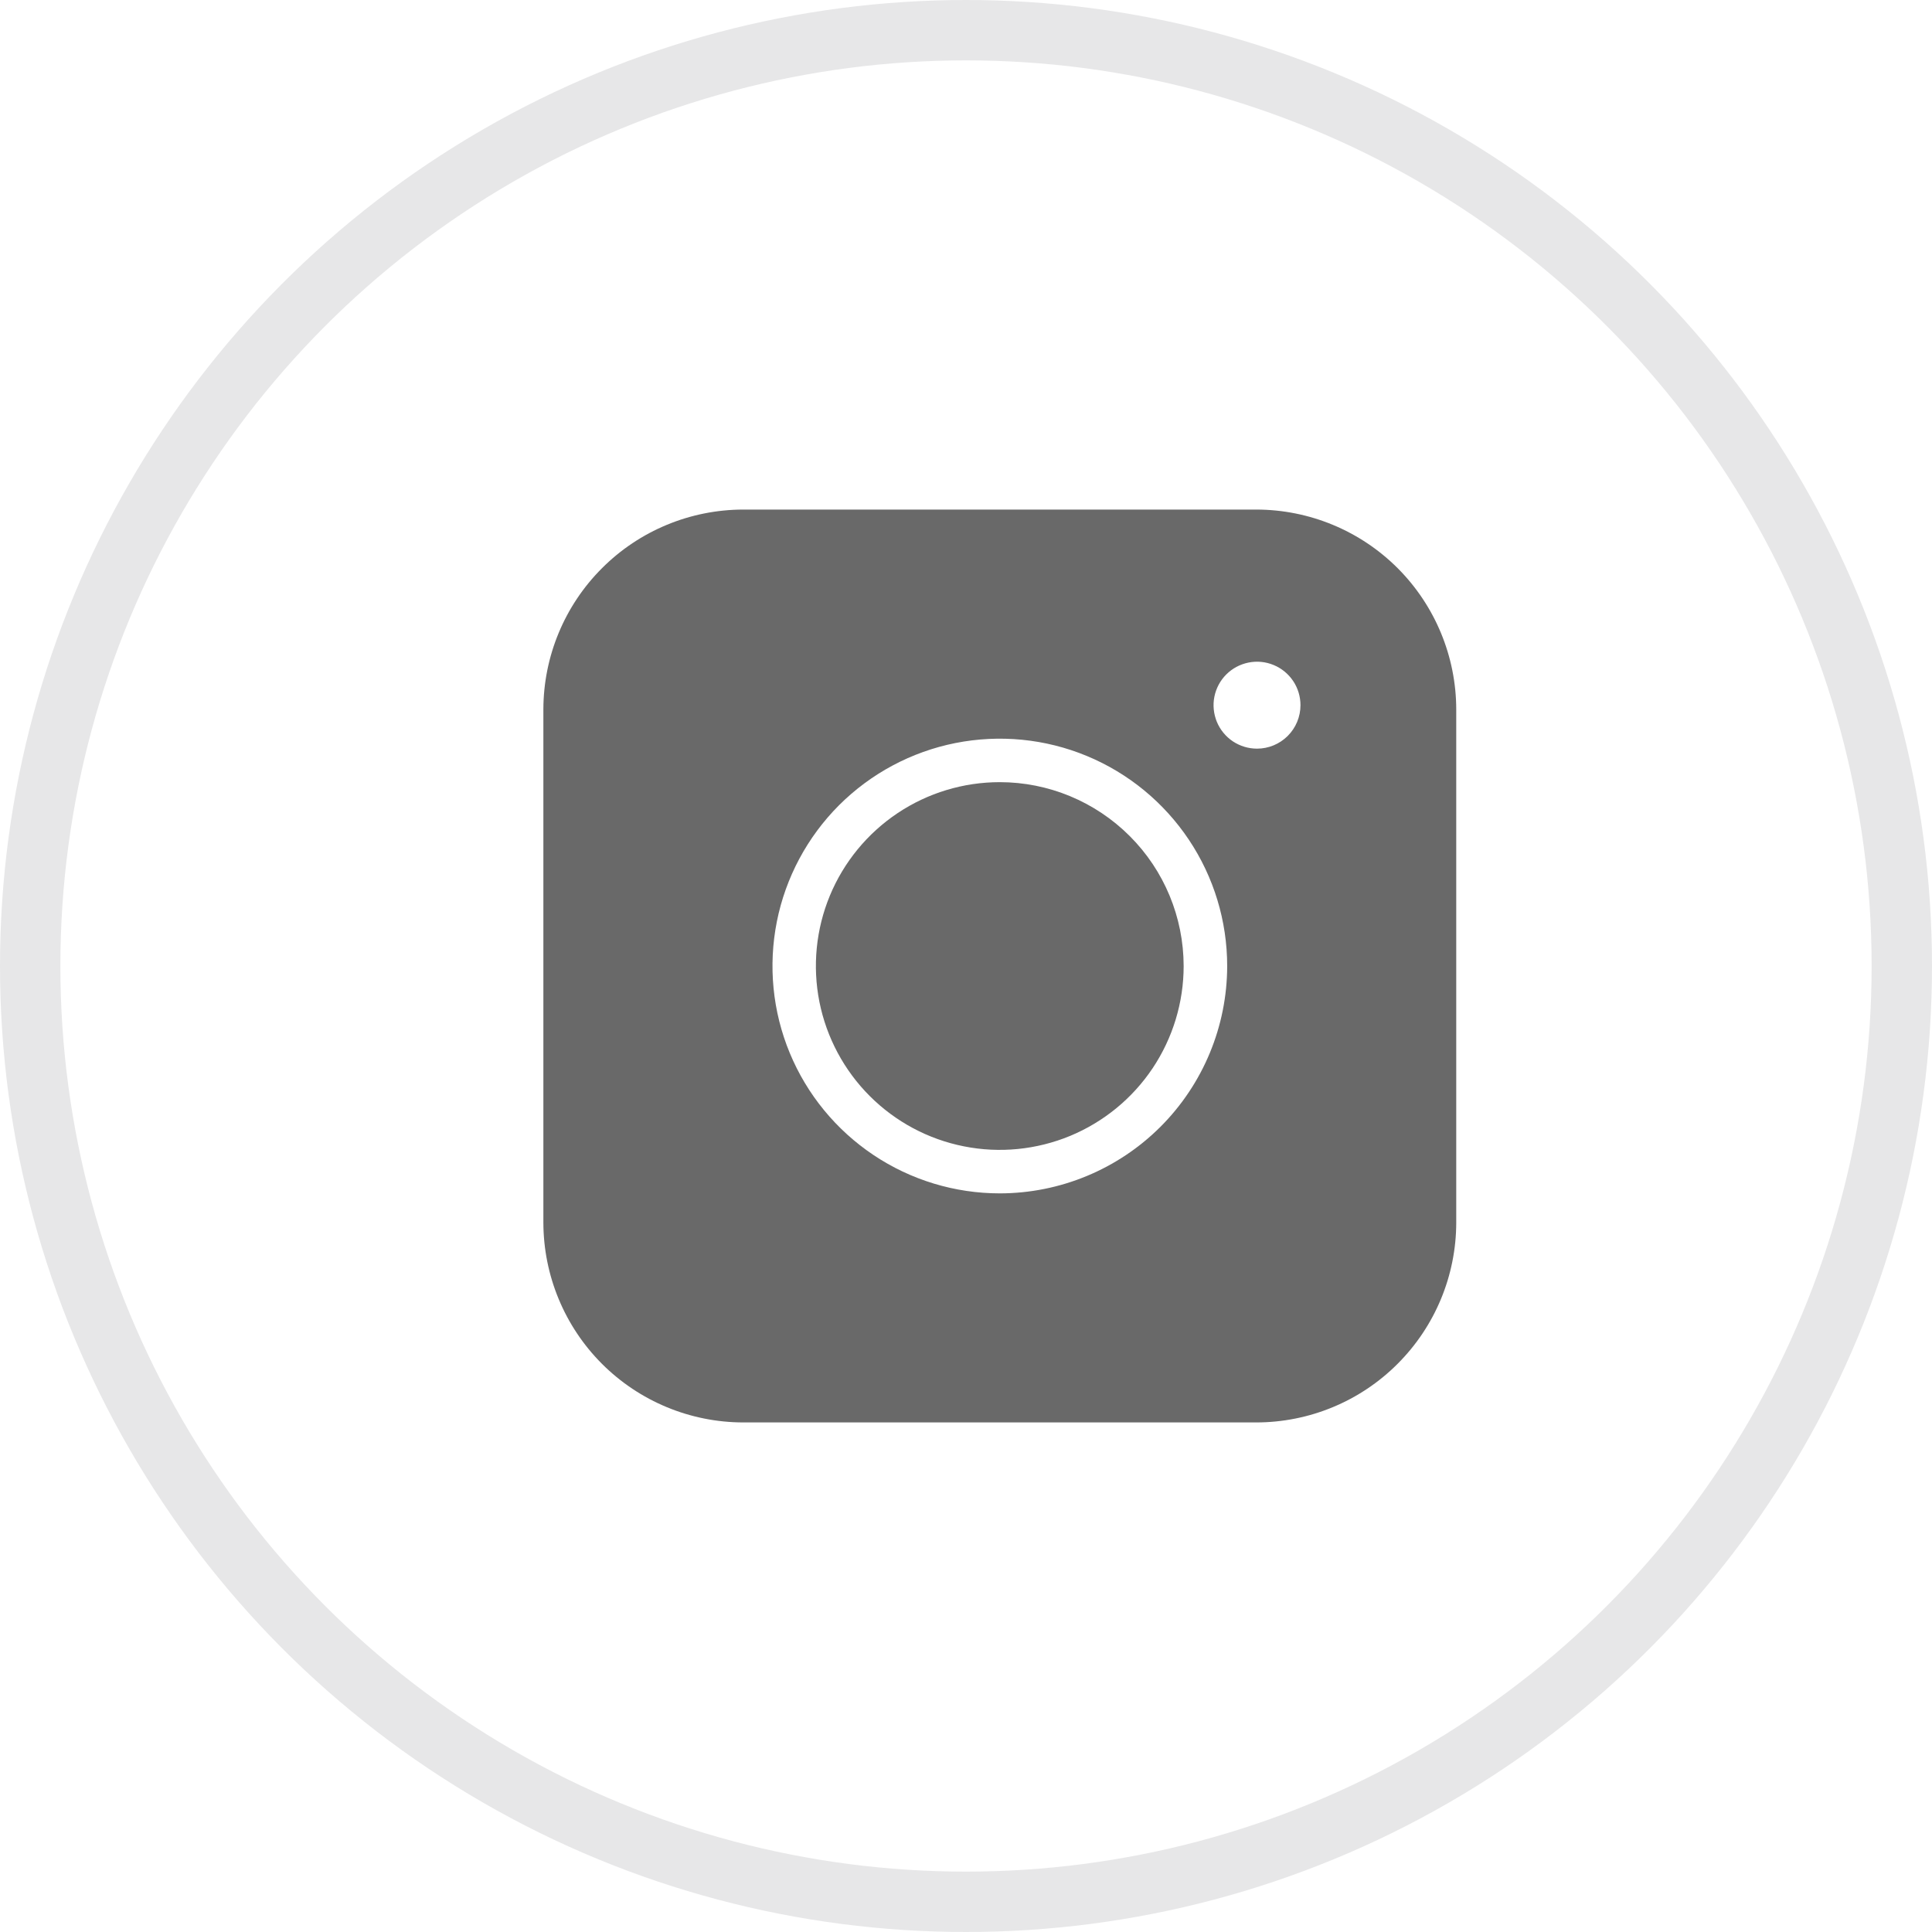
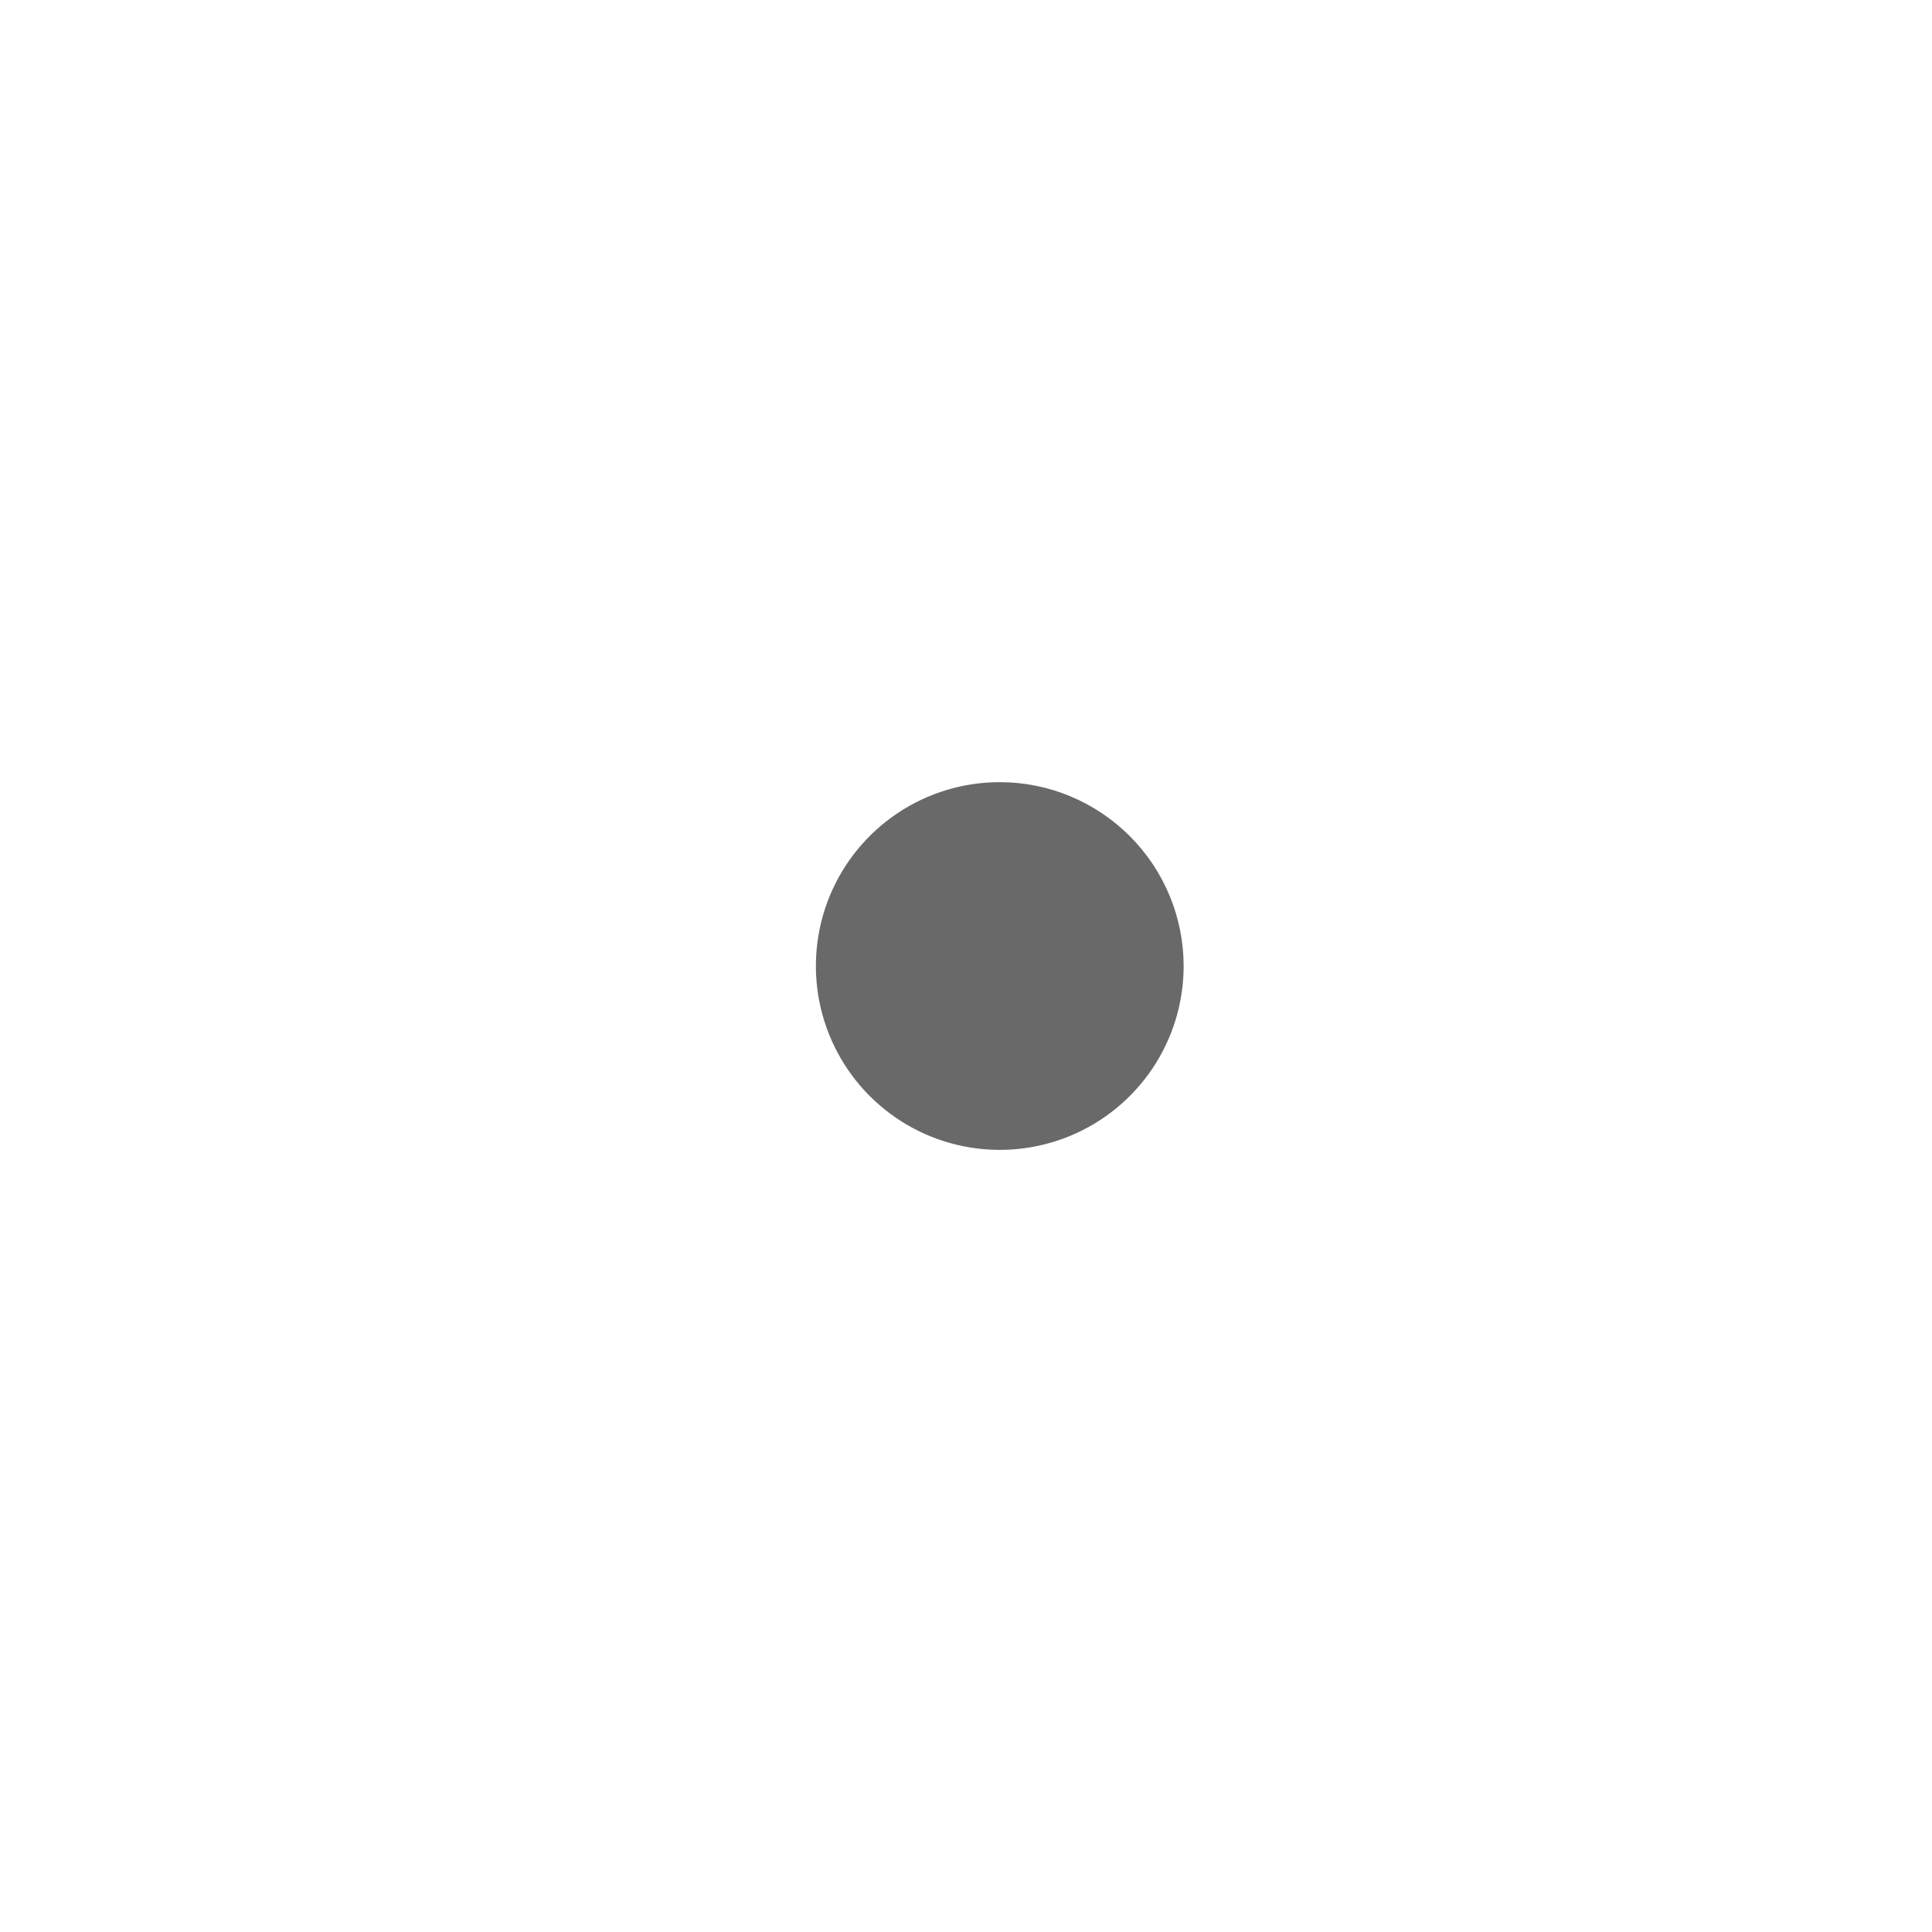
<svg xmlns="http://www.w3.org/2000/svg" width="32" height="32" viewBox="0 0 32 32" fill="none">
  <path d="M16.559 12.955C15.957 12.955 15.368 13.133 14.867 13.468C14.366 13.803 13.976 14.278 13.745 14.835C13.515 15.391 13.455 16.004 13.572 16.594C13.69 17.185 13.98 17.728 14.406 18.154C14.832 18.58 15.374 18.87 15.965 18.987C16.556 19.105 17.168 19.044 17.725 18.814C18.281 18.583 18.757 18.193 19.092 17.692C19.426 17.191 19.605 16.603 19.605 16C19.604 15.193 19.283 14.418 18.712 13.848C18.141 13.277 17.367 12.955 16.559 12.955Z" fill="#696969" />
-   <path d="M20.809 8.44H12.311C11.433 8.441 10.591 8.79 9.971 9.411C9.35 10.031 9.001 10.873 9 11.751V20.248C9.001 21.126 9.35 21.968 9.97 22.589C10.591 23.21 11.433 23.559 12.311 23.56H20.809C21.687 23.559 22.529 23.21 23.149 22.589C23.77 21.968 24.119 21.127 24.12 20.249V11.752C24.119 10.874 23.77 10.032 23.15 9.411C22.529 8.79 21.687 8.441 20.809 8.44ZM20.82 12.4C20.678 12.4 20.539 12.358 20.42 12.279C20.302 12.2 20.209 12.087 20.155 11.956C20.101 11.824 20.086 11.679 20.114 11.54C20.142 11.4 20.21 11.272 20.311 11.171C20.412 11.07 20.54 11.002 20.68 10.974C20.819 10.946 20.964 10.96 21.096 11.015C21.227 11.069 21.34 11.162 21.419 11.28C21.498 11.398 21.54 11.538 21.54 11.68C21.54 11.871 21.464 12.054 21.329 12.189C21.194 12.324 21.011 12.4 20.82 12.4ZM16.56 19.766C15.815 19.766 15.087 19.545 14.468 19.131C13.849 18.717 13.366 18.129 13.081 17.441C12.796 16.753 12.722 15.996 12.867 15.265C13.012 14.535 13.371 13.864 13.897 13.337C14.424 12.811 15.095 12.452 15.825 12.307C16.556 12.162 17.313 12.236 18.001 12.521C18.689 12.806 19.277 13.289 19.691 13.908C20.105 14.527 20.326 15.255 20.326 16C20.325 16.998 19.928 17.956 19.222 18.662C18.516 19.368 17.558 19.765 16.56 19.766Z" fill="#696969" />
-   <circle cx="16" cy="16" r="15.5" stroke="#E7E7E8" />
</svg>